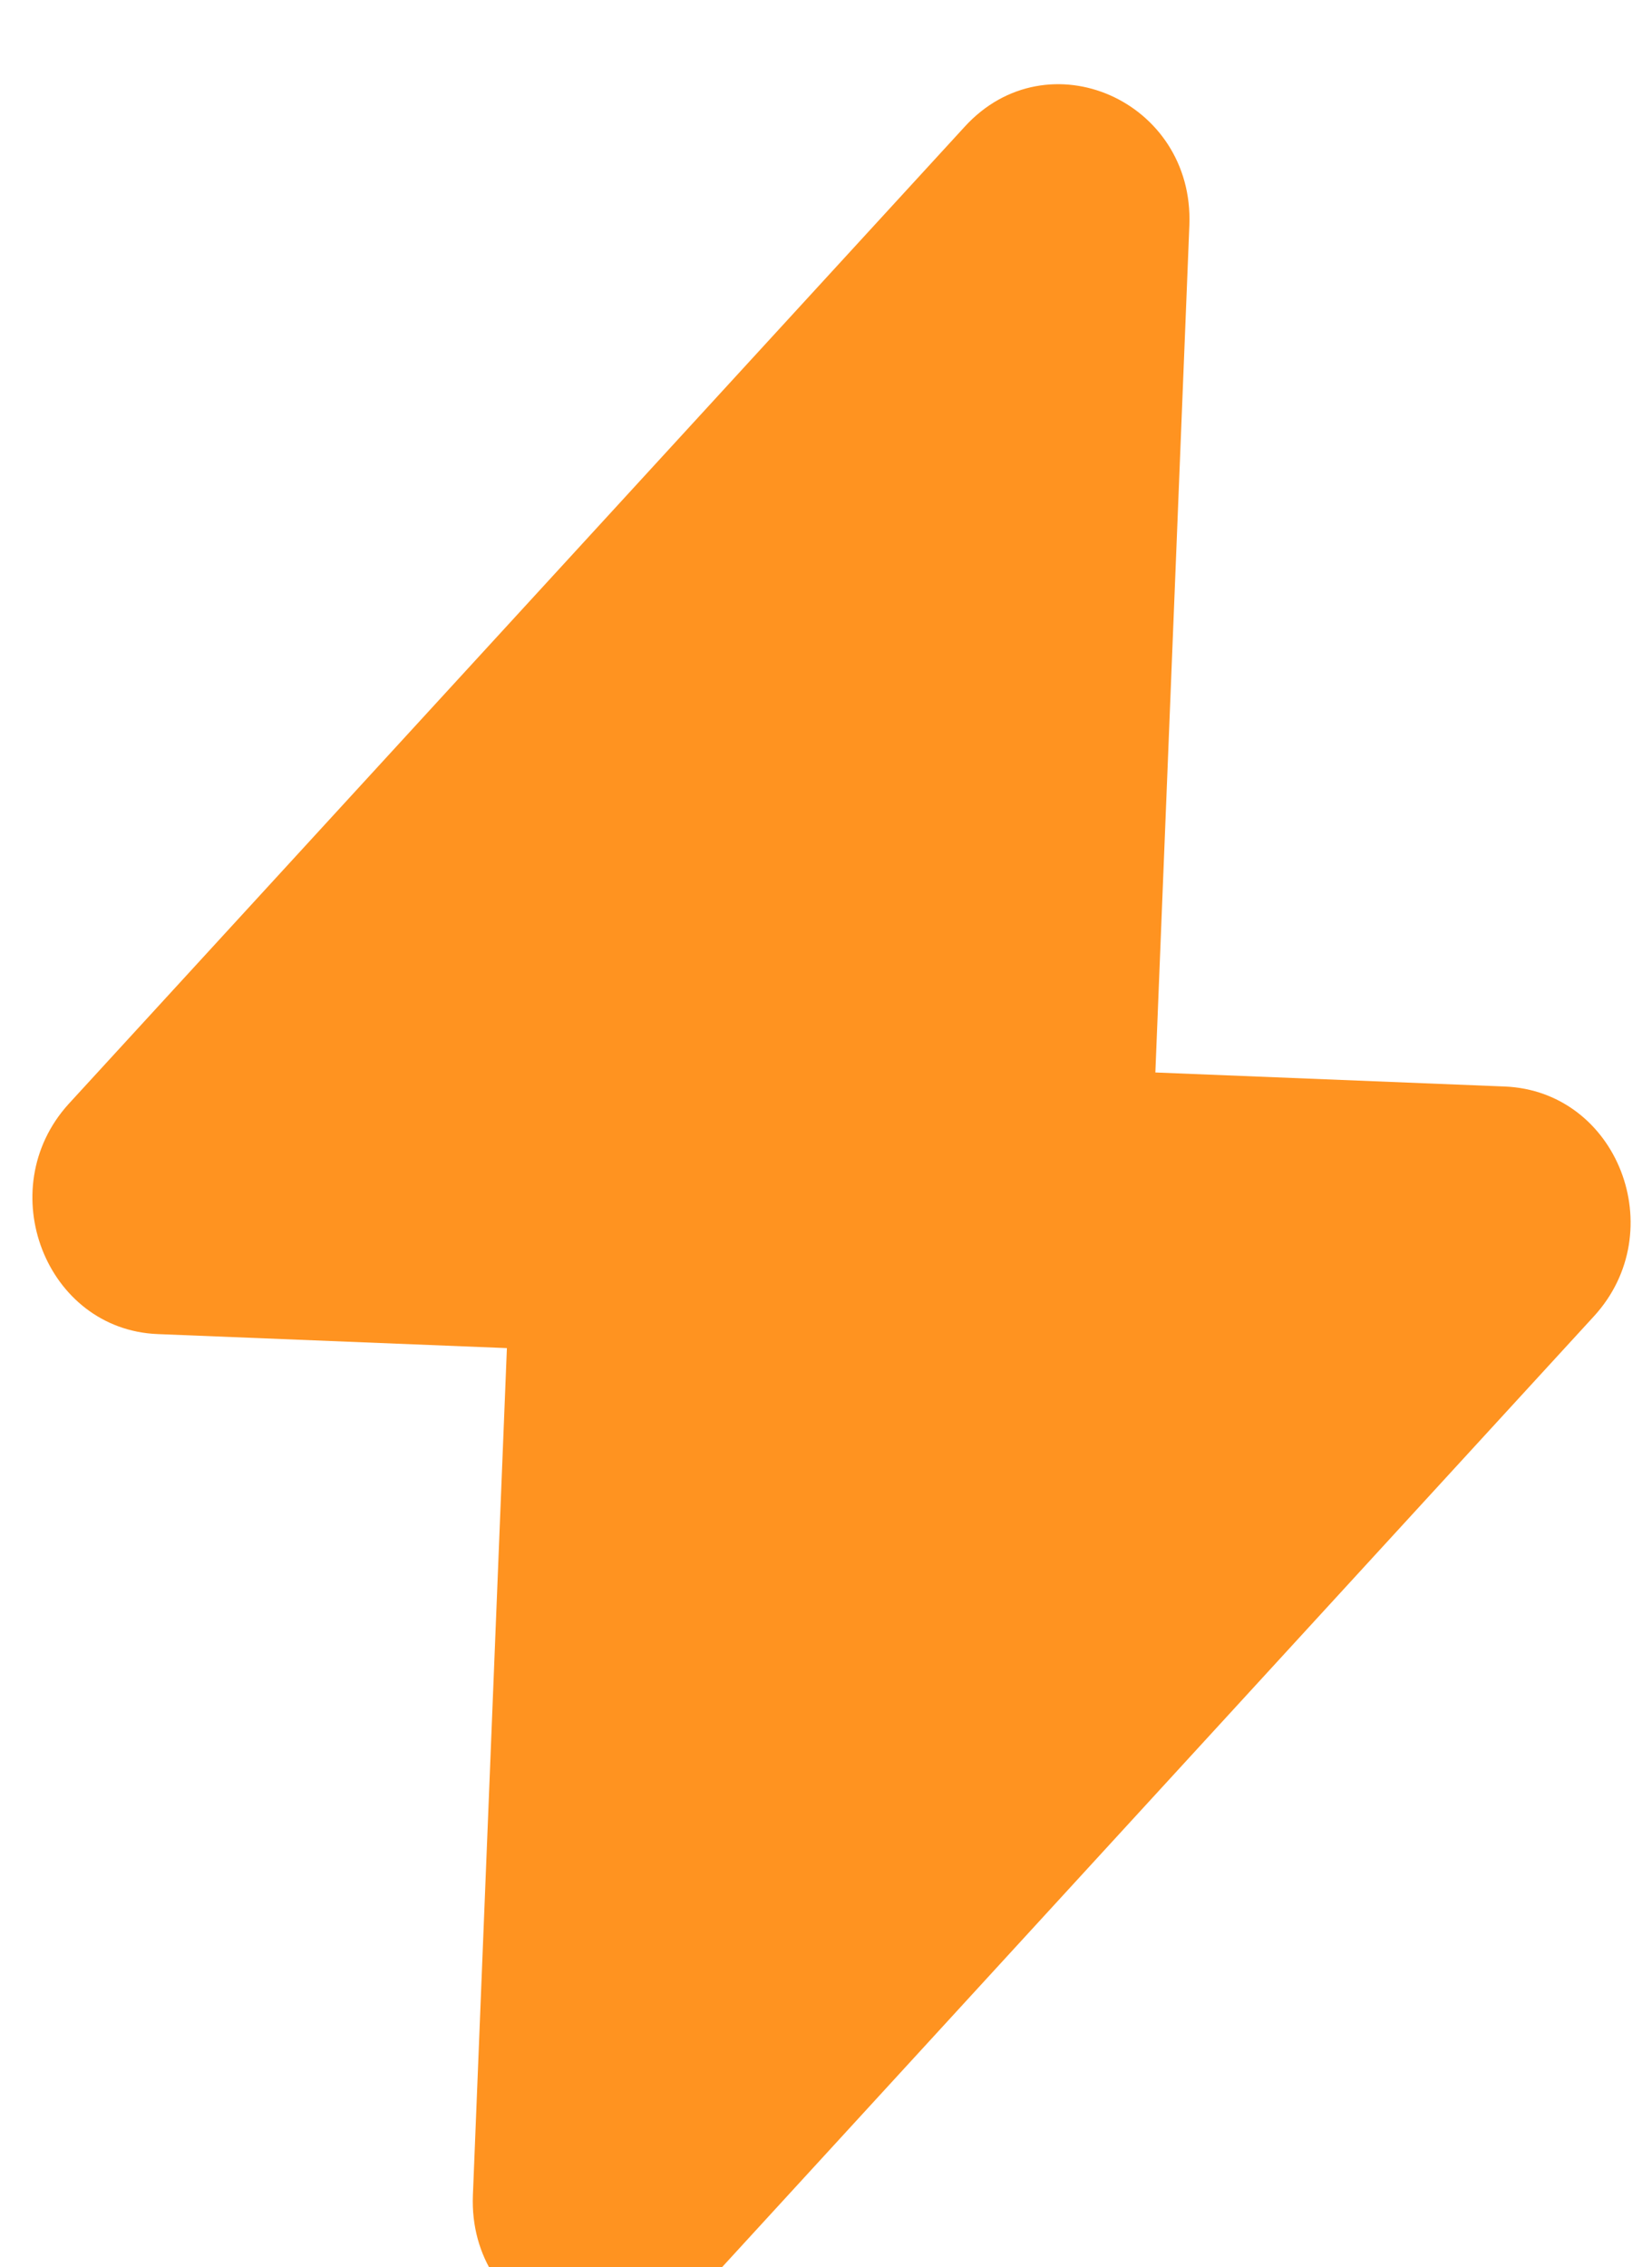
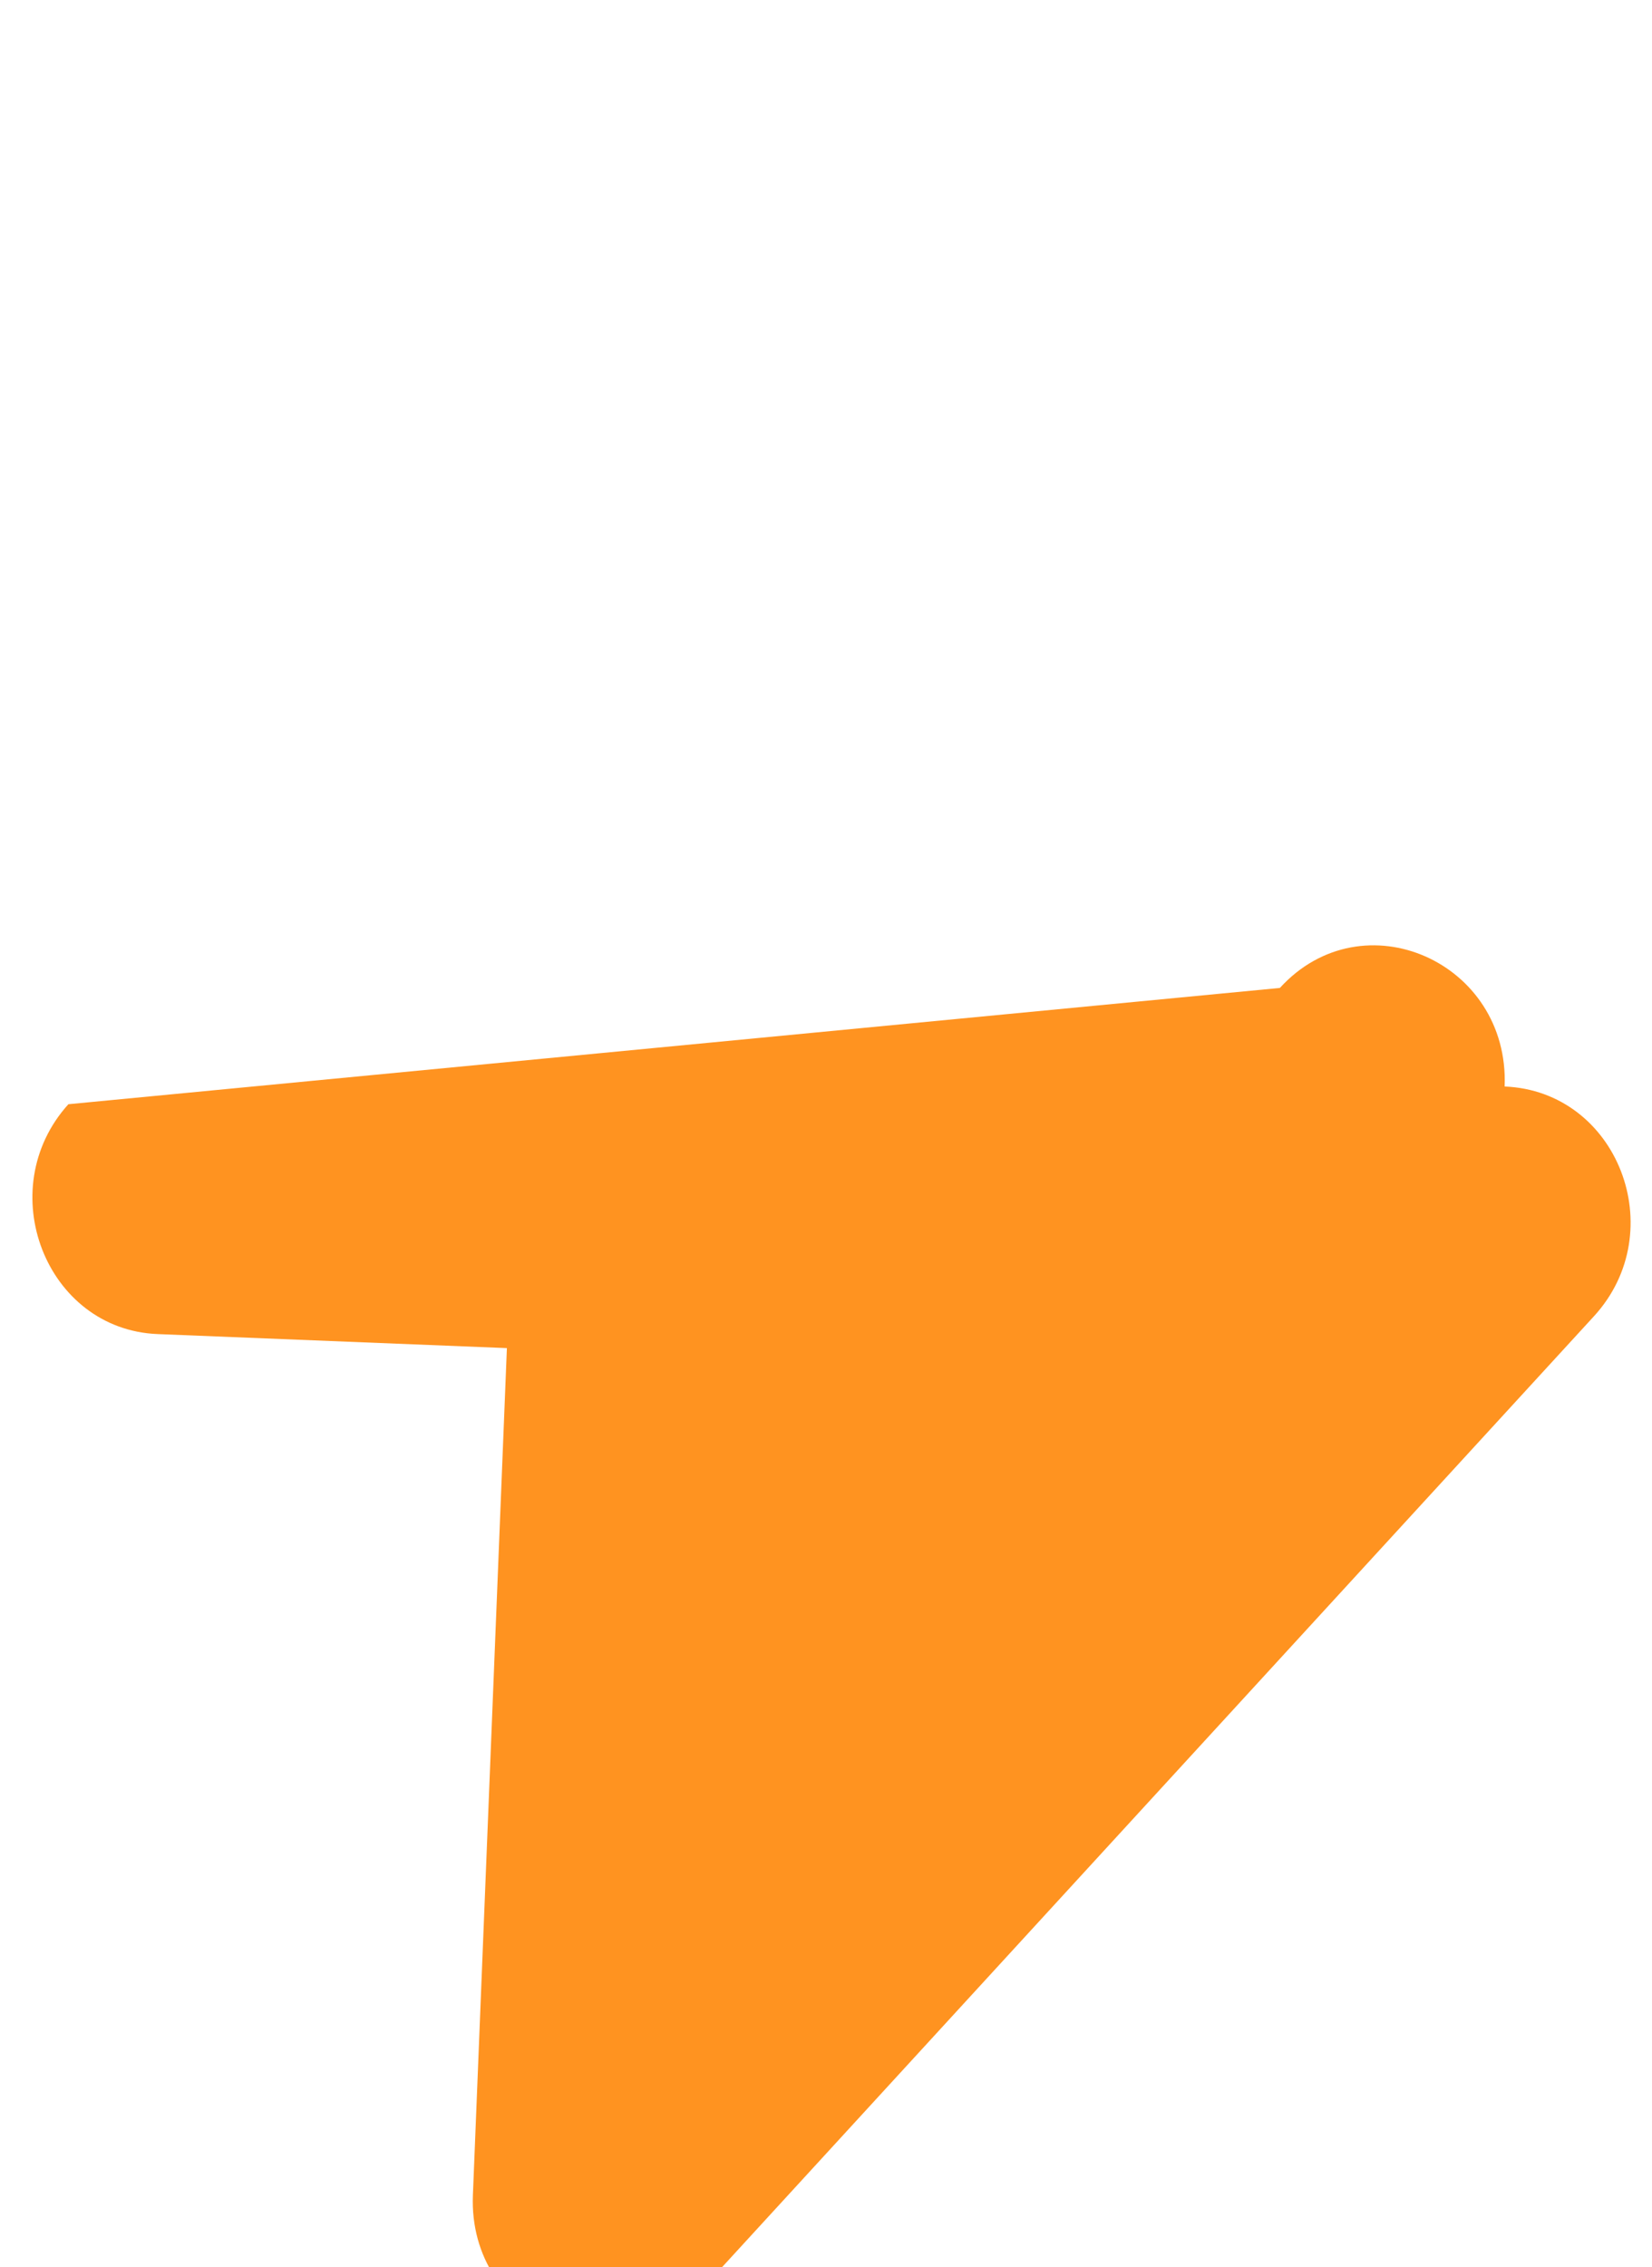
<svg xmlns="http://www.w3.org/2000/svg" width="43" height="59" fill="none">
  <g filter="url(#a)">
-     <path fill="#FF9320" d="m4.104 32.718 9.09.365-.885 22.044c-.13 3.246 3.692 4.933 5.85 2.566l23.328-25.437c2.034-2.218.619-5.863-2.323-5.981l-9.091-.365.885-22.045c.13-3.245-3.692-4.932-5.85-2.565L1.78 26.736c-2.004 2.22-.589 5.865 2.324 5.982Z" />
+     <path fill="#FF9320" d="m4.104 32.718 9.09.365-.885 22.044c-.13 3.246 3.692 4.933 5.85 2.566l23.328-25.437c2.034-2.218.619-5.863-2.323-5.981c.13-3.245-3.692-4.932-5.85-2.565L1.78 26.736c-2.004 2.22-.589 5.865 2.324 5.982Z" />
  </g>
  <defs>
    <filter id="a" width="41.6" height="60.611" x=".844" y=".191" color-interpolation-filters="sRGB" filterUnits="userSpaceOnUse">
      <feFlood flood-opacity="0" result="BackgroundImageFix" />
      <feBlend in="SourceGraphic" in2="BackgroundImageFix" result="shape" />
      <feColorMatrix in="SourceAlpha" result="hardAlpha" values="0 0 0 0 0 0 0 0 0 0 0 0 0 0 0 0 0 0 127 0" />
      <feOffset dy="2" />
      <feGaussianBlur stdDeviation="1.85" />
      <feComposite in2="hardAlpha" k2="-1" k3="1" operator="arithmetic" />
      <feColorMatrix values="0 0 0 0 1 0 0 0 0 1 0 0 0 0 1 0 0 0 1 0" />
      <feBlend in2="shape" result="effect1_innerShadow_1_53832" />
    </filter>
  </defs>
</svg>